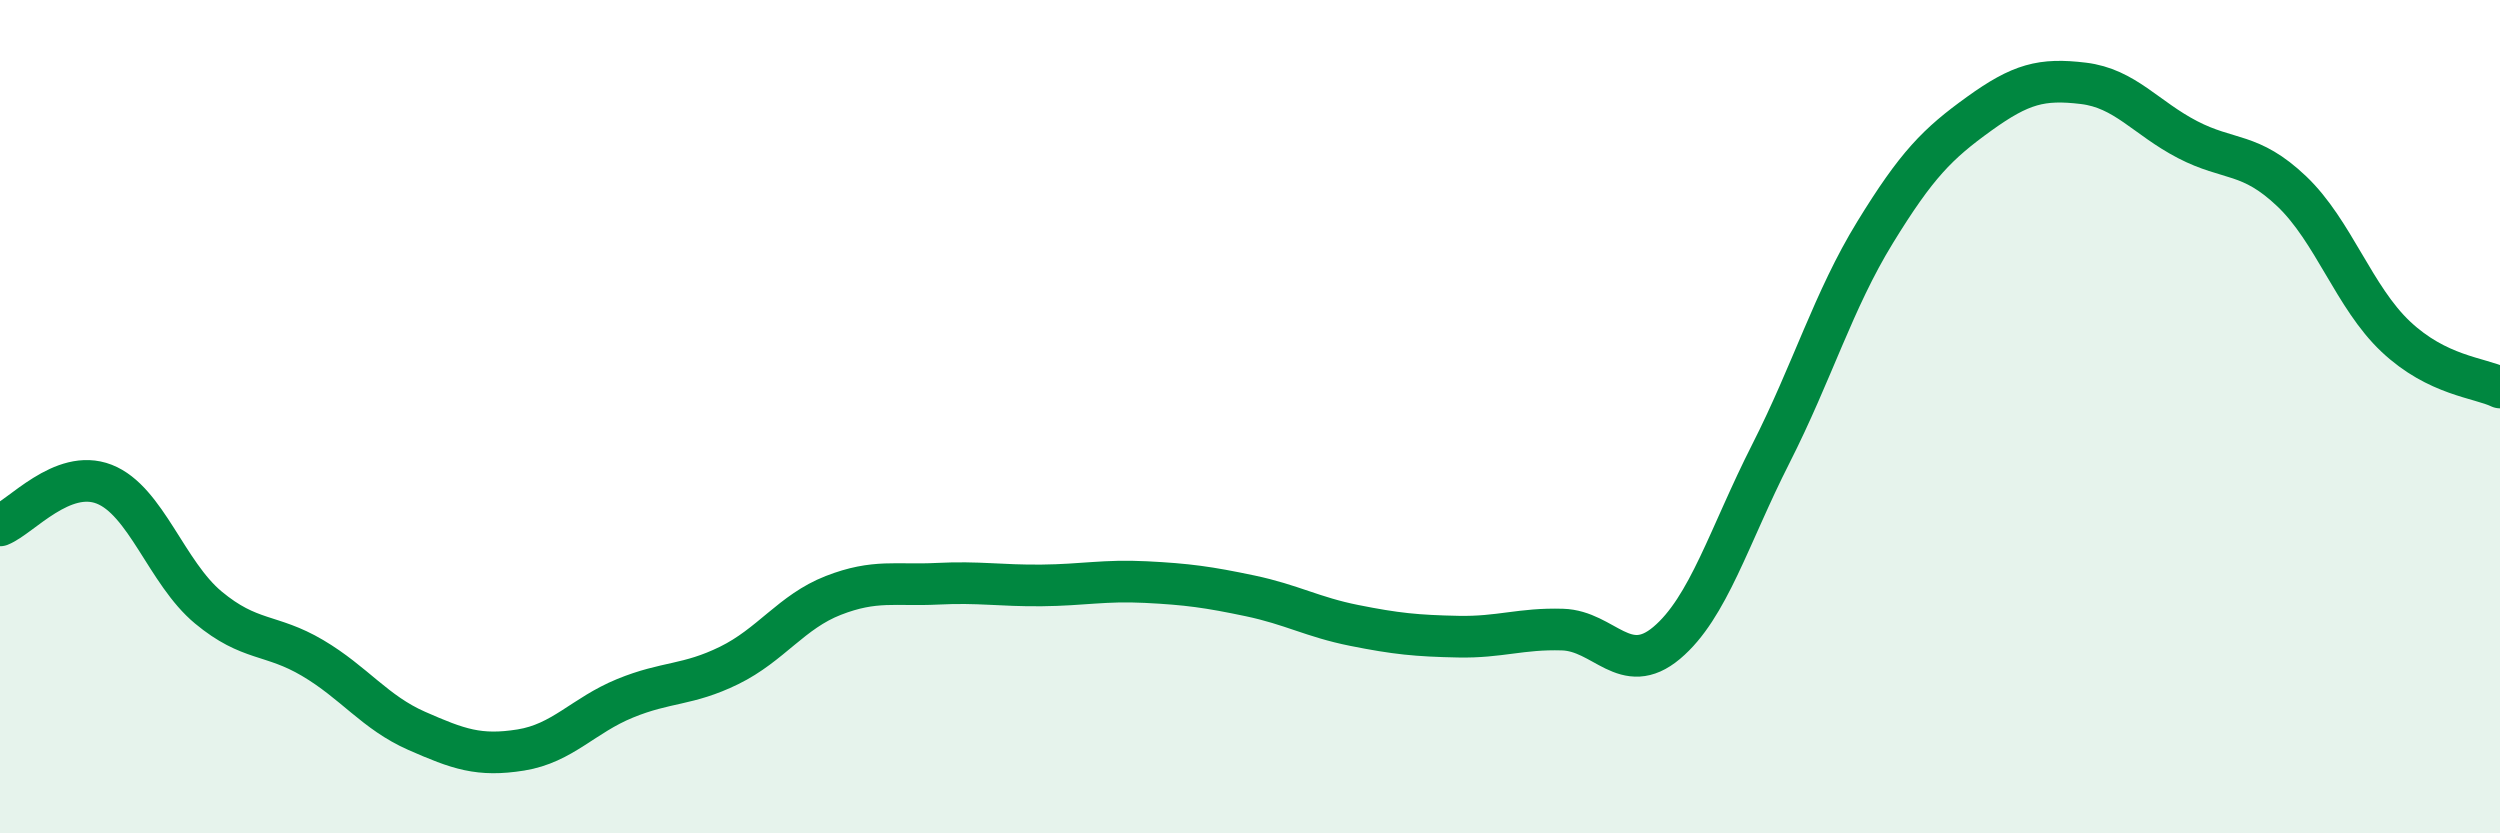
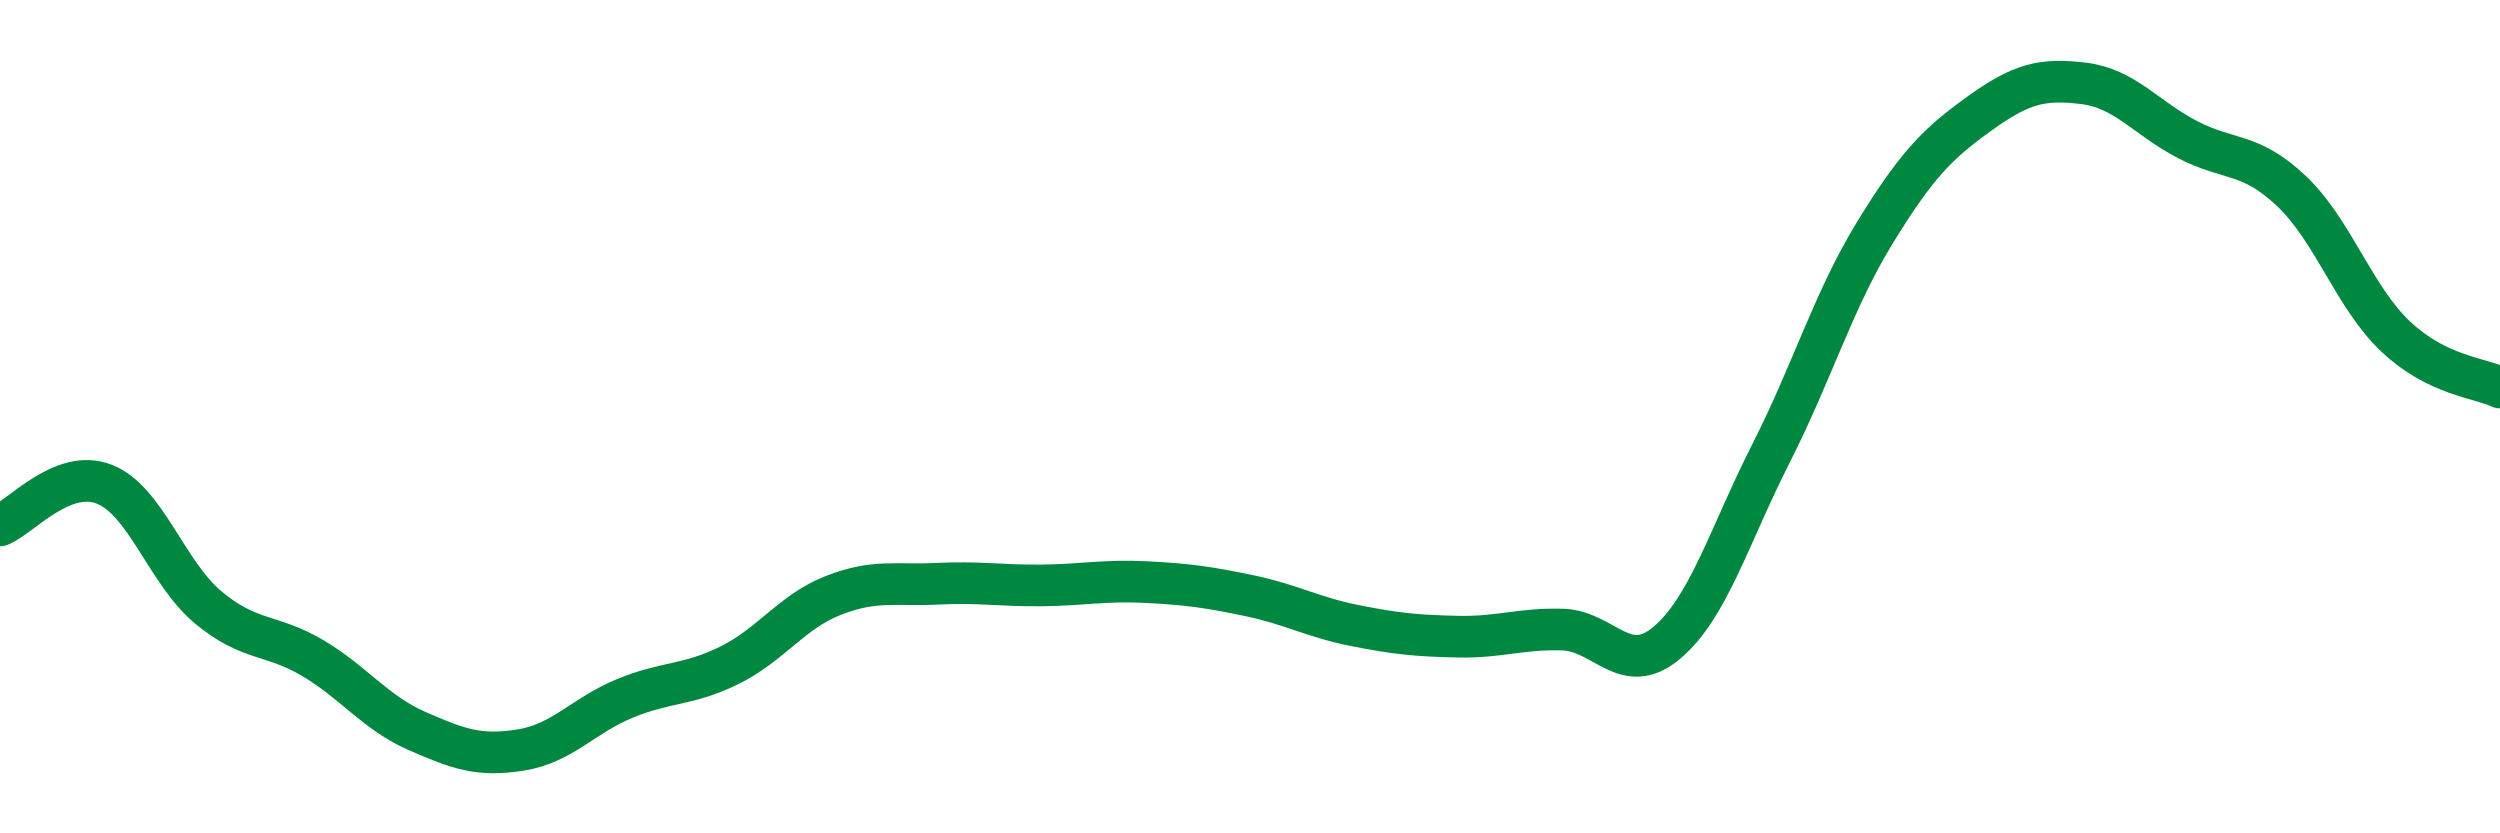
<svg xmlns="http://www.w3.org/2000/svg" width="60" height="20" viewBox="0 0 60 20">
-   <path d="M 0,12.61 C 0.5,12.41 1.5,11.23 2.5,11.62 C 3.5,12.01 4,13.75 5,14.58 C 6,15.41 6.5,15.2 7.5,15.79 C 8.5,16.38 9,17.1 10,17.54 C 11,17.98 11.5,18.16 12.5,18 C 13.5,17.84 14,17.17 15,16.76 C 16,16.35 16.5,16.46 17.5,15.97 C 18.5,15.48 19,14.68 20,14.29 C 21,13.9 21.5,14.06 22.5,14.01 C 23.5,13.96 24,14.06 25,14.05 C 26,14.04 26.5,13.92 27.5,13.97 C 28.5,14.02 29,14.09 30,14.3 C 31,14.51 31.5,14.81 32.5,15.01 C 33.5,15.21 34,15.26 35,15.28 C 36,15.3 36.5,15.08 37.5,15.11 C 38.5,15.14 39,16.27 40,15.43 C 41,14.59 41.5,12.86 42.5,10.89 C 43.5,8.92 44,7.21 45,5.58 C 46,3.95 46.5,3.45 47.5,2.73 C 48.5,2.01 49,1.88 50,2 C 51,2.12 51.5,2.83 52.5,3.35 C 53.5,3.87 54,3.64 55,4.59 C 56,5.54 56.5,7.14 57.5,8.08 C 58.5,9.02 59.5,9.06 60,9.3L60 20L0 20Z" fill="#008740" opacity="0.1" stroke-linecap="round" stroke-linejoin="round" />
  <path d="M 0,12.61 C 0.5,12.41 1.5,11.23 2.5,11.62 C 3.5,12.01 4,13.75 5,14.58 C 6,15.41 6.5,15.2 7.5,15.79 C 8.5,16.38 9,17.1 10,17.54 C 11,17.98 11.5,18.16 12.5,18 C 13.5,17.84 14,17.17 15,16.76 C 16,16.35 16.5,16.46 17.5,15.97 C 18.5,15.48 19,14.68 20,14.29 C 21,13.9 21.5,14.06 22.5,14.01 C 23.5,13.96 24,14.06 25,14.05 C 26,14.04 26.5,13.92 27.5,13.97 C 28.5,14.02 29,14.09 30,14.3 C 31,14.51 31.5,14.81 32.5,15.01 C 33.5,15.21 34,15.26 35,15.28 C 36,15.3 36.5,15.08 37.5,15.11 C 38.5,15.14 39,16.27 40,15.43 C 41,14.59 41.5,12.86 42.5,10.89 C 43.5,8.92 44,7.21 45,5.58 C 46,3.95 46.5,3.45 47.5,2.73 C 48.5,2.01 49,1.88 50,2 C 51,2.12 51.5,2.83 52.5,3.35 C 53.5,3.87 54,3.64 55,4.59 C 56,5.54 56.5,7.14 57.5,8.08 C 58.5,9.02 59.5,9.06 60,9.3" stroke="#008740" stroke-width="1" fill="none" stroke-linecap="round" stroke-linejoin="round" />
</svg>